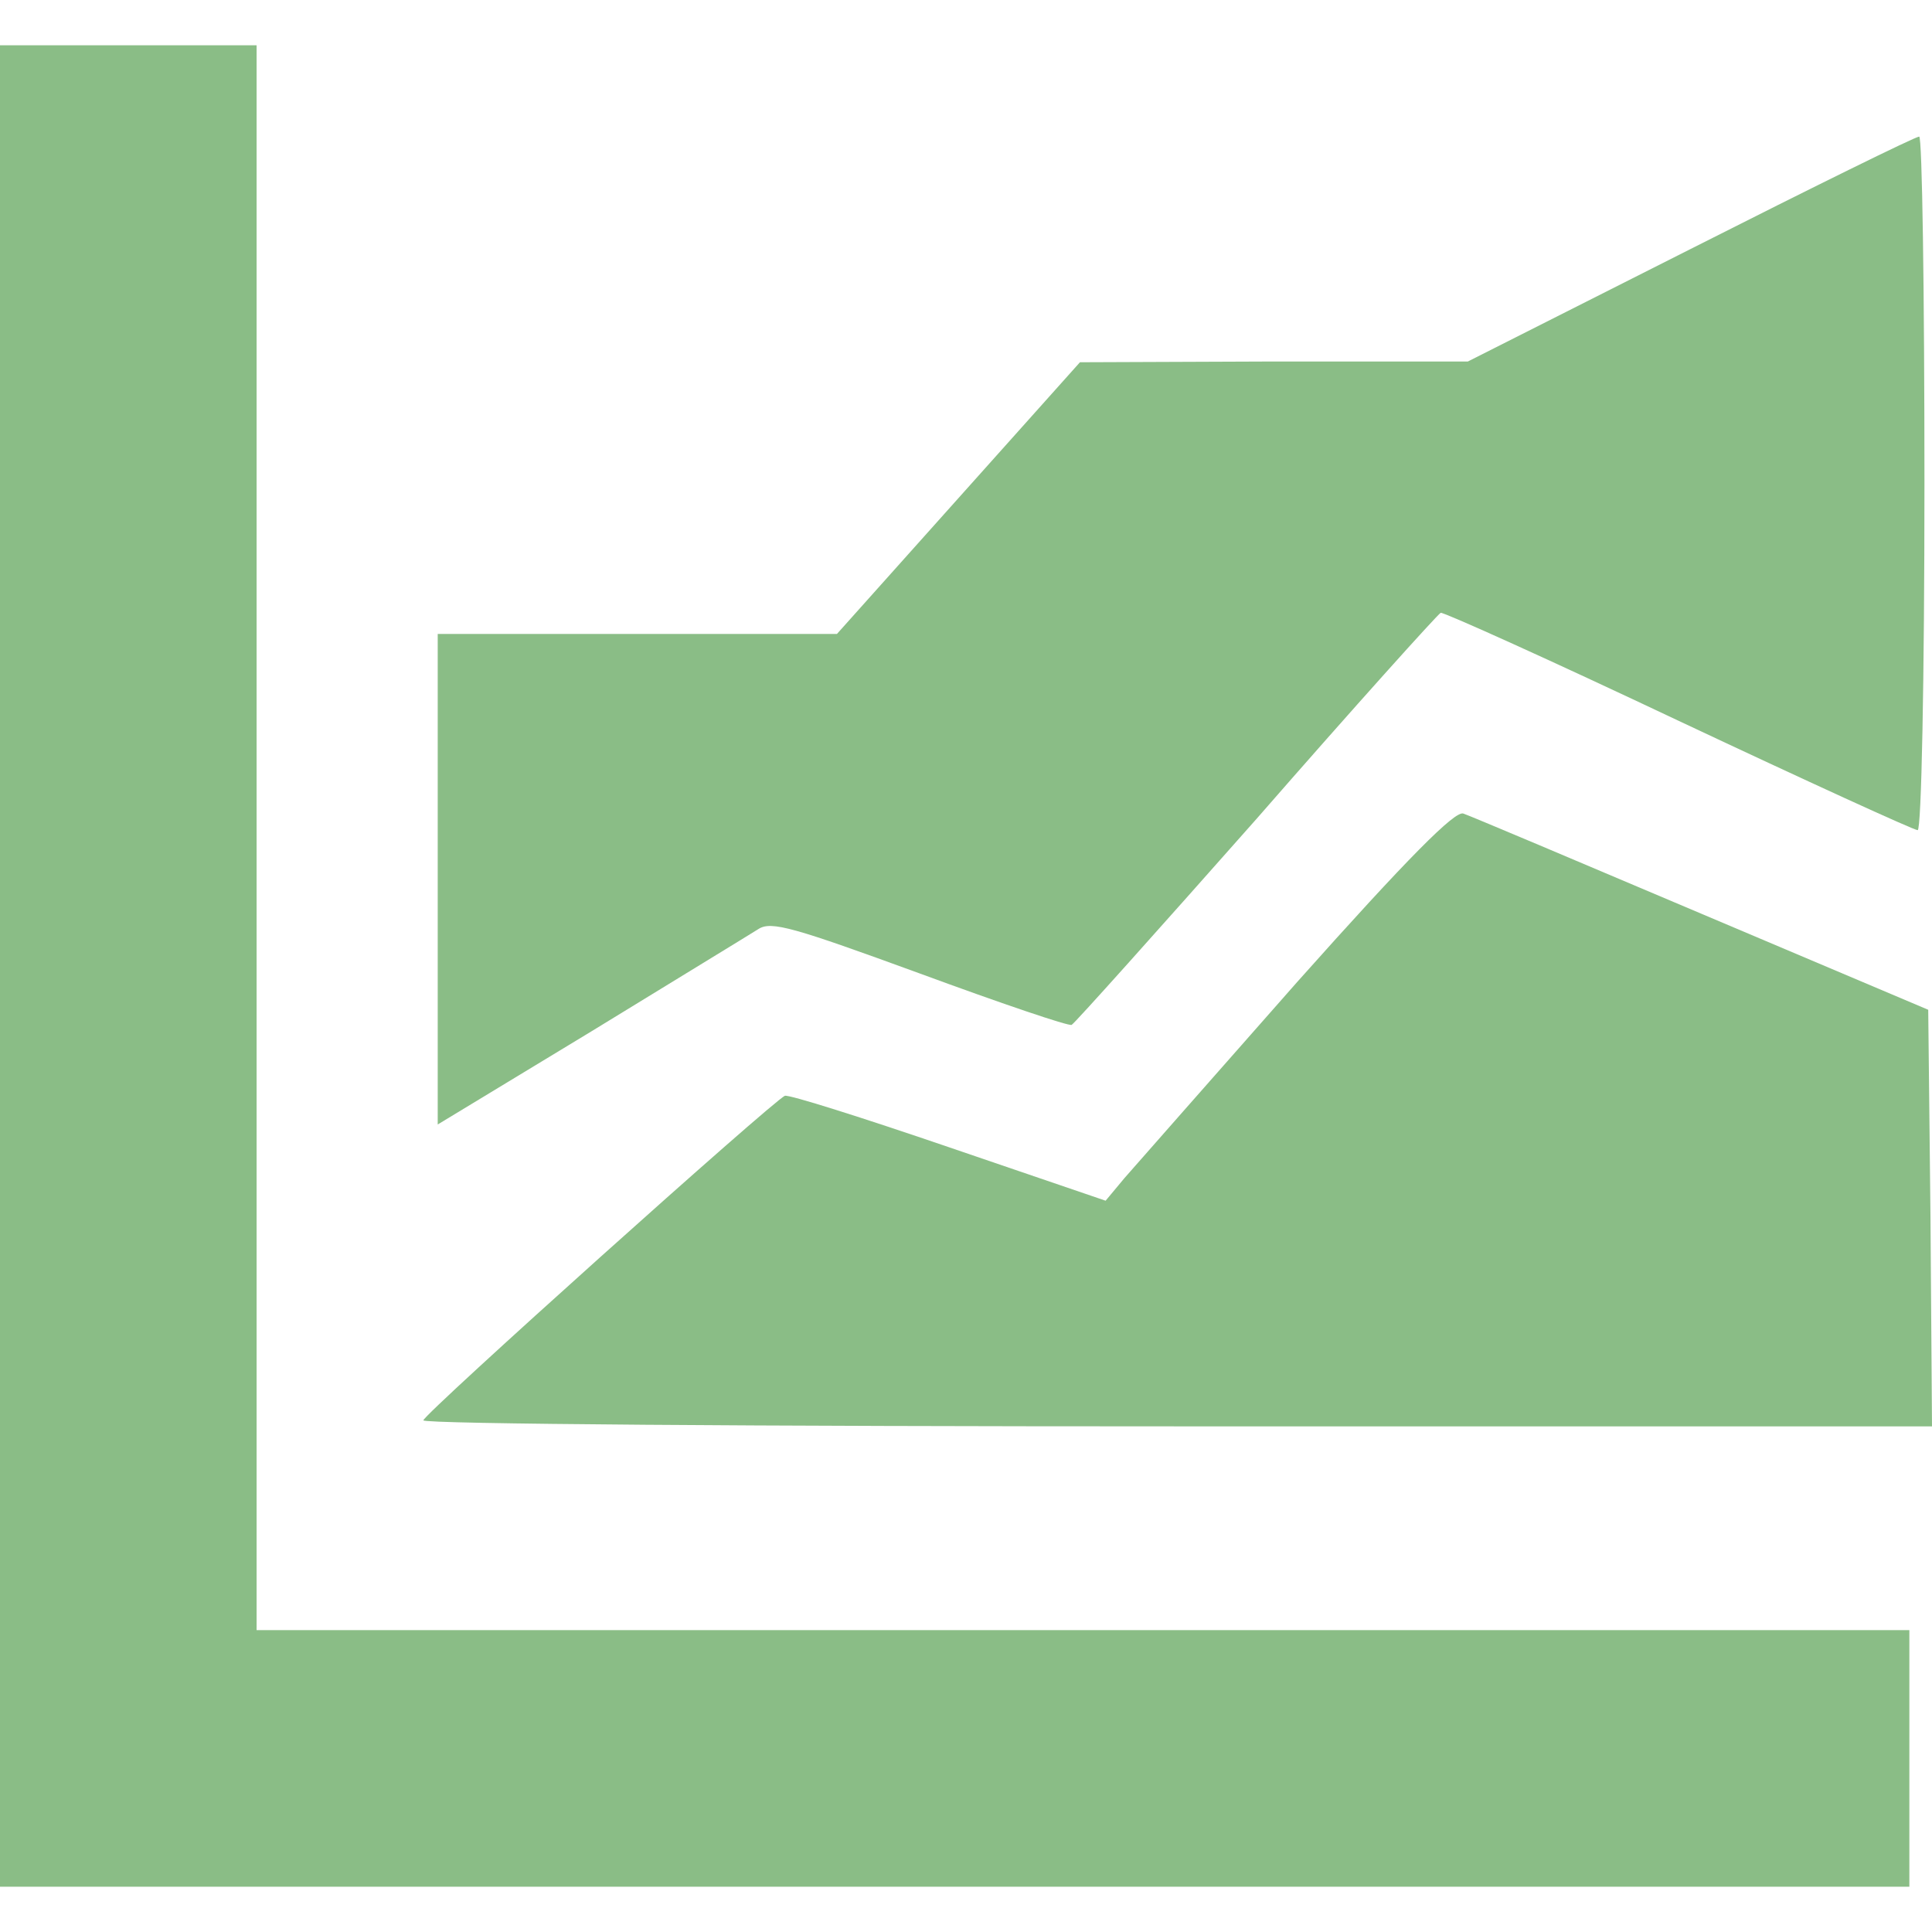
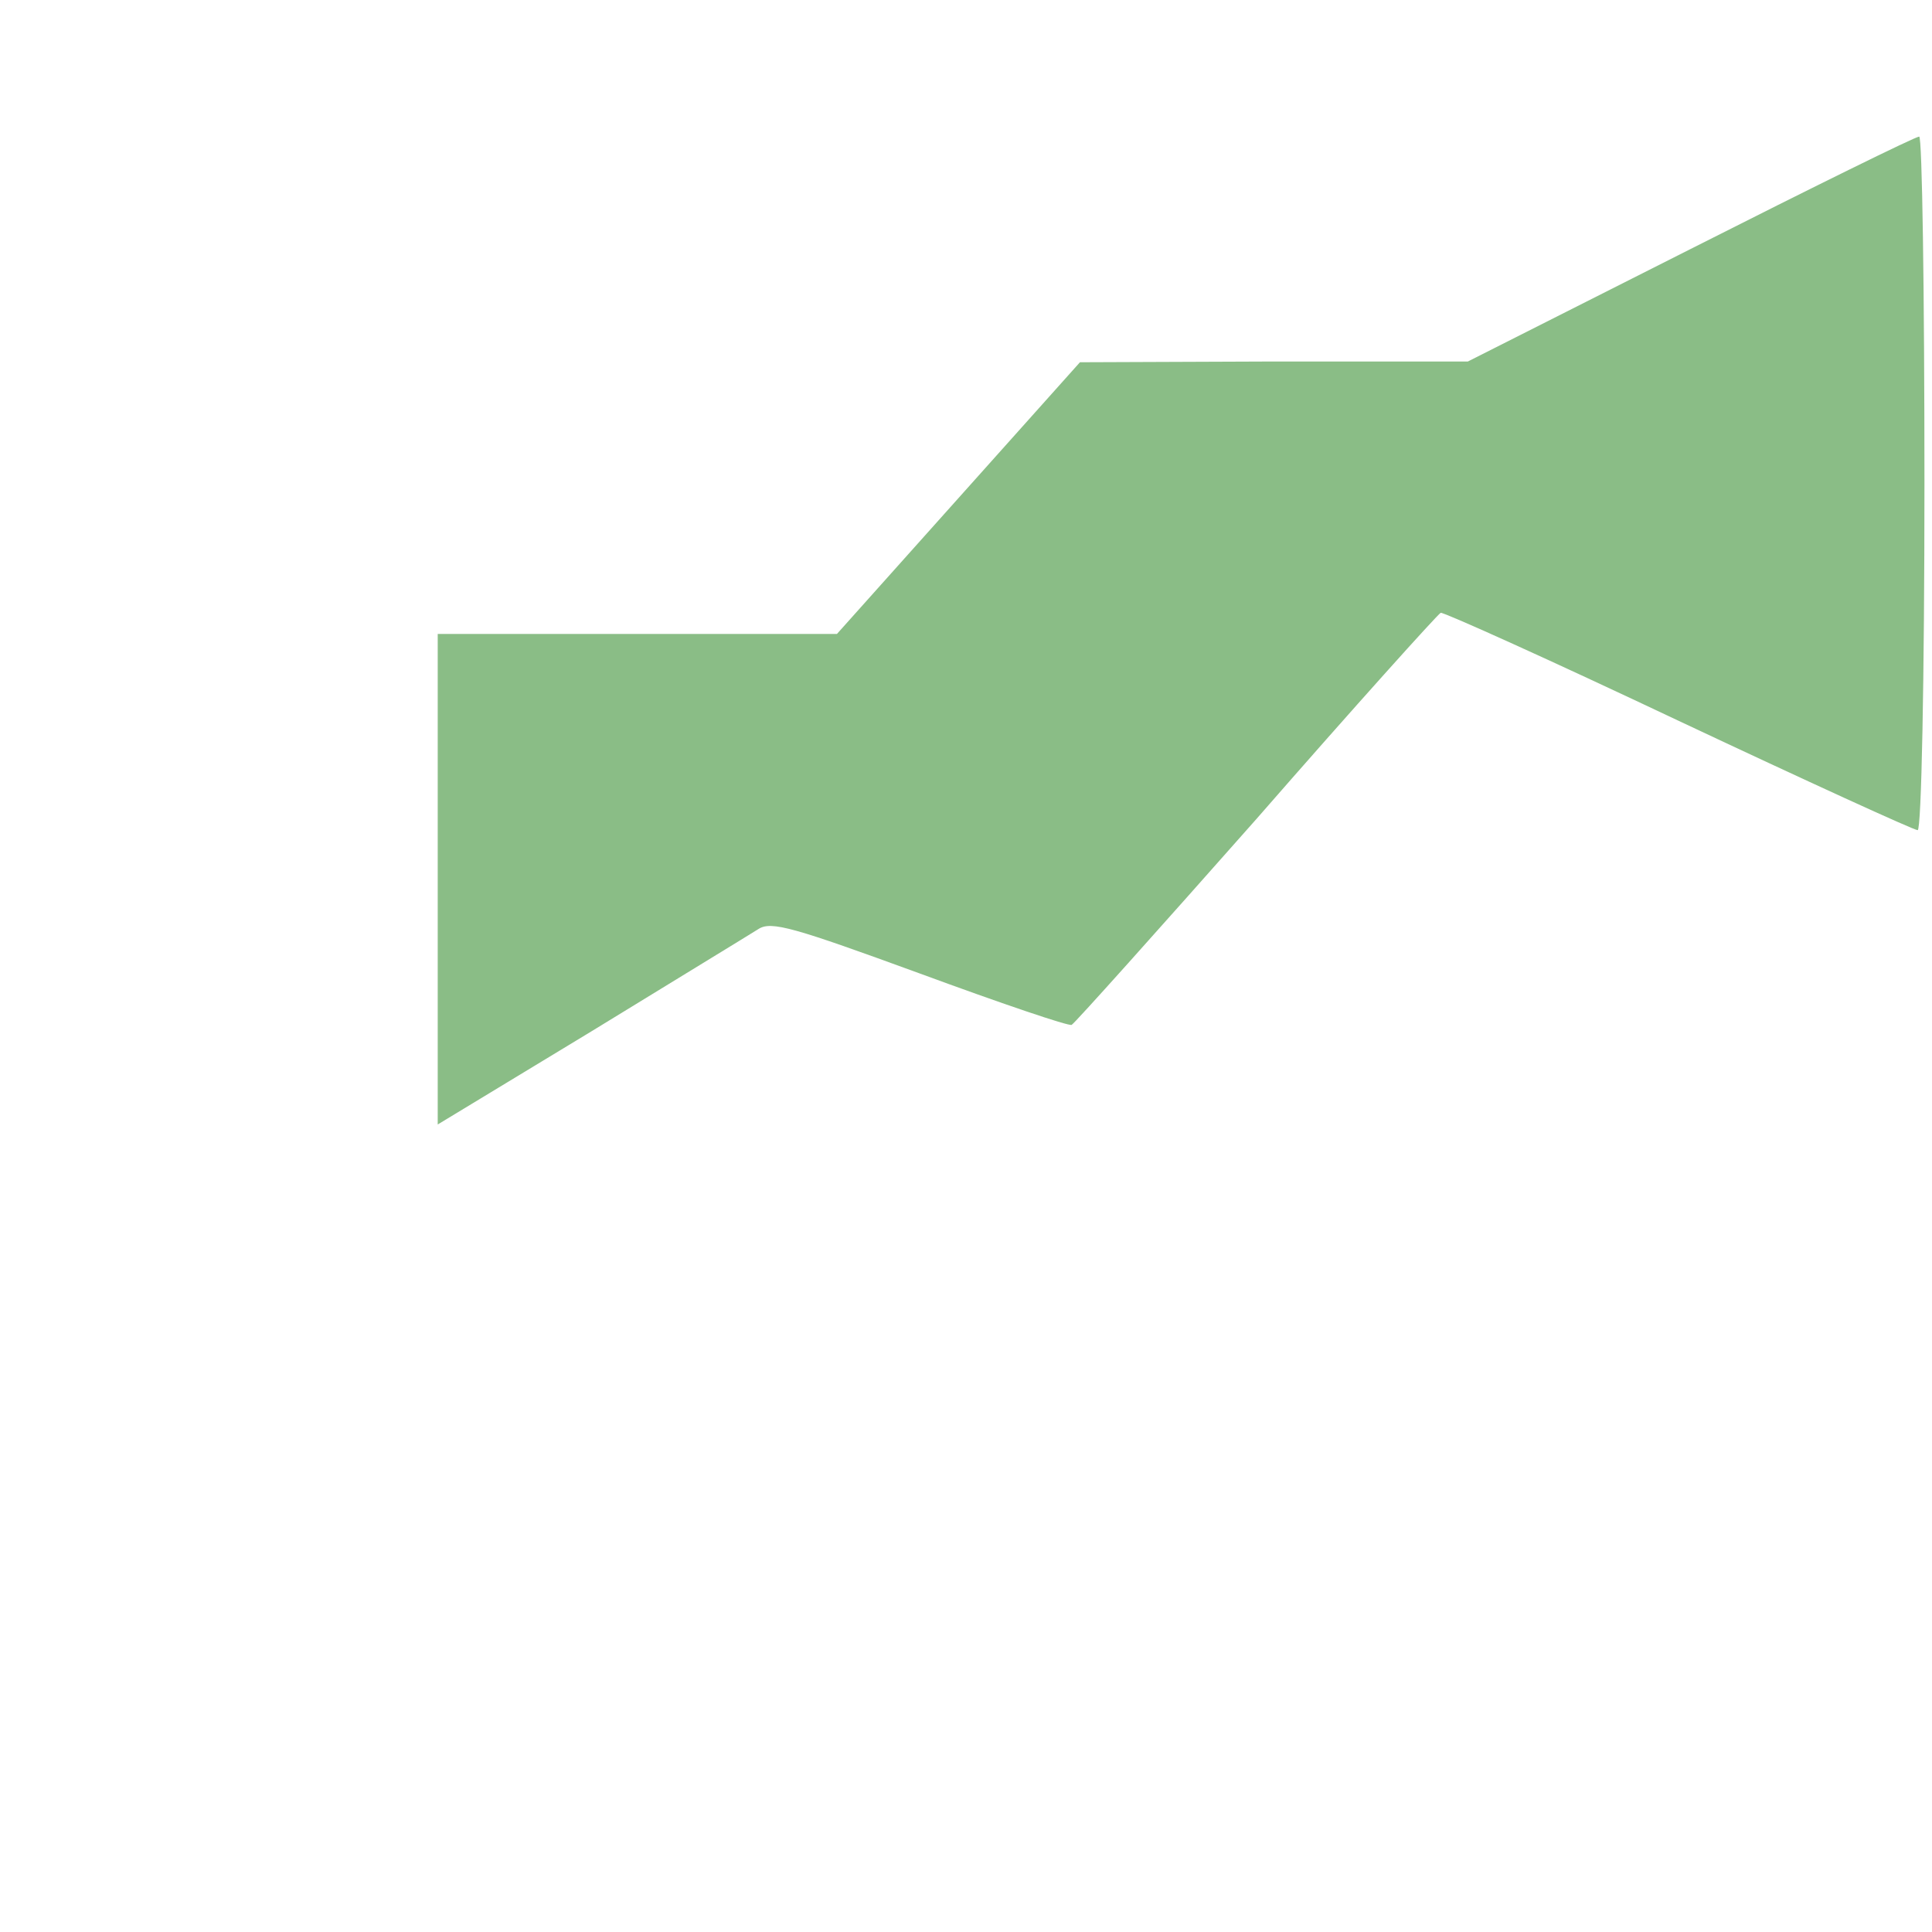
<svg xmlns="http://www.w3.org/2000/svg" version="1.0" width="256pt" height="256pt" viewBox="0 0 256 256" preserveAspectRatio="xMidYMid meet">
  <g transform="translate(0,256) scale(0.1,-0.1)" fill="rgb(138,189,134)" stroke="none">
-     <path d="M0 1280 l0 -1220 1265 0 1265 0 0 170 0 170 -1095 0 -1095 0 0 1050 0 1050 -170 0 -170 0 0 -1220z" />
    <path d="M2240 2230 l-295 -149 -257 0 -257 -1 -161 -180 -161 -180 -265 0 -264 0 0 -325 0 -325 203 123 c111 68 211 129 222 136 17 11 47 2 214 -59 106 -39 197 -70 201 -68 4 2 114 125 245 273 130 149 240 271 244 273 4 1 146 -63 315 -143 170 -80 312 -145 317 -145 5 0 9 199 9 460 0 253 -3 460 -7 459 -5 0 -141 -67 -303 -149z" />
-     <path d="M1719 1259 c-112 -127 -215 -244 -229 -260 l-25 -30 -208 71 c-114 39 -212 70 -217 68 -14 -5 -479 -422 -479 -430 -1 -5 449 -8 999 -8 l1000 0 -2 276 -3 276 -300 127 c-165 70 -307 130 -316 133 -11 4 -72 -57 -220 -223z" />
  </g>
</svg>